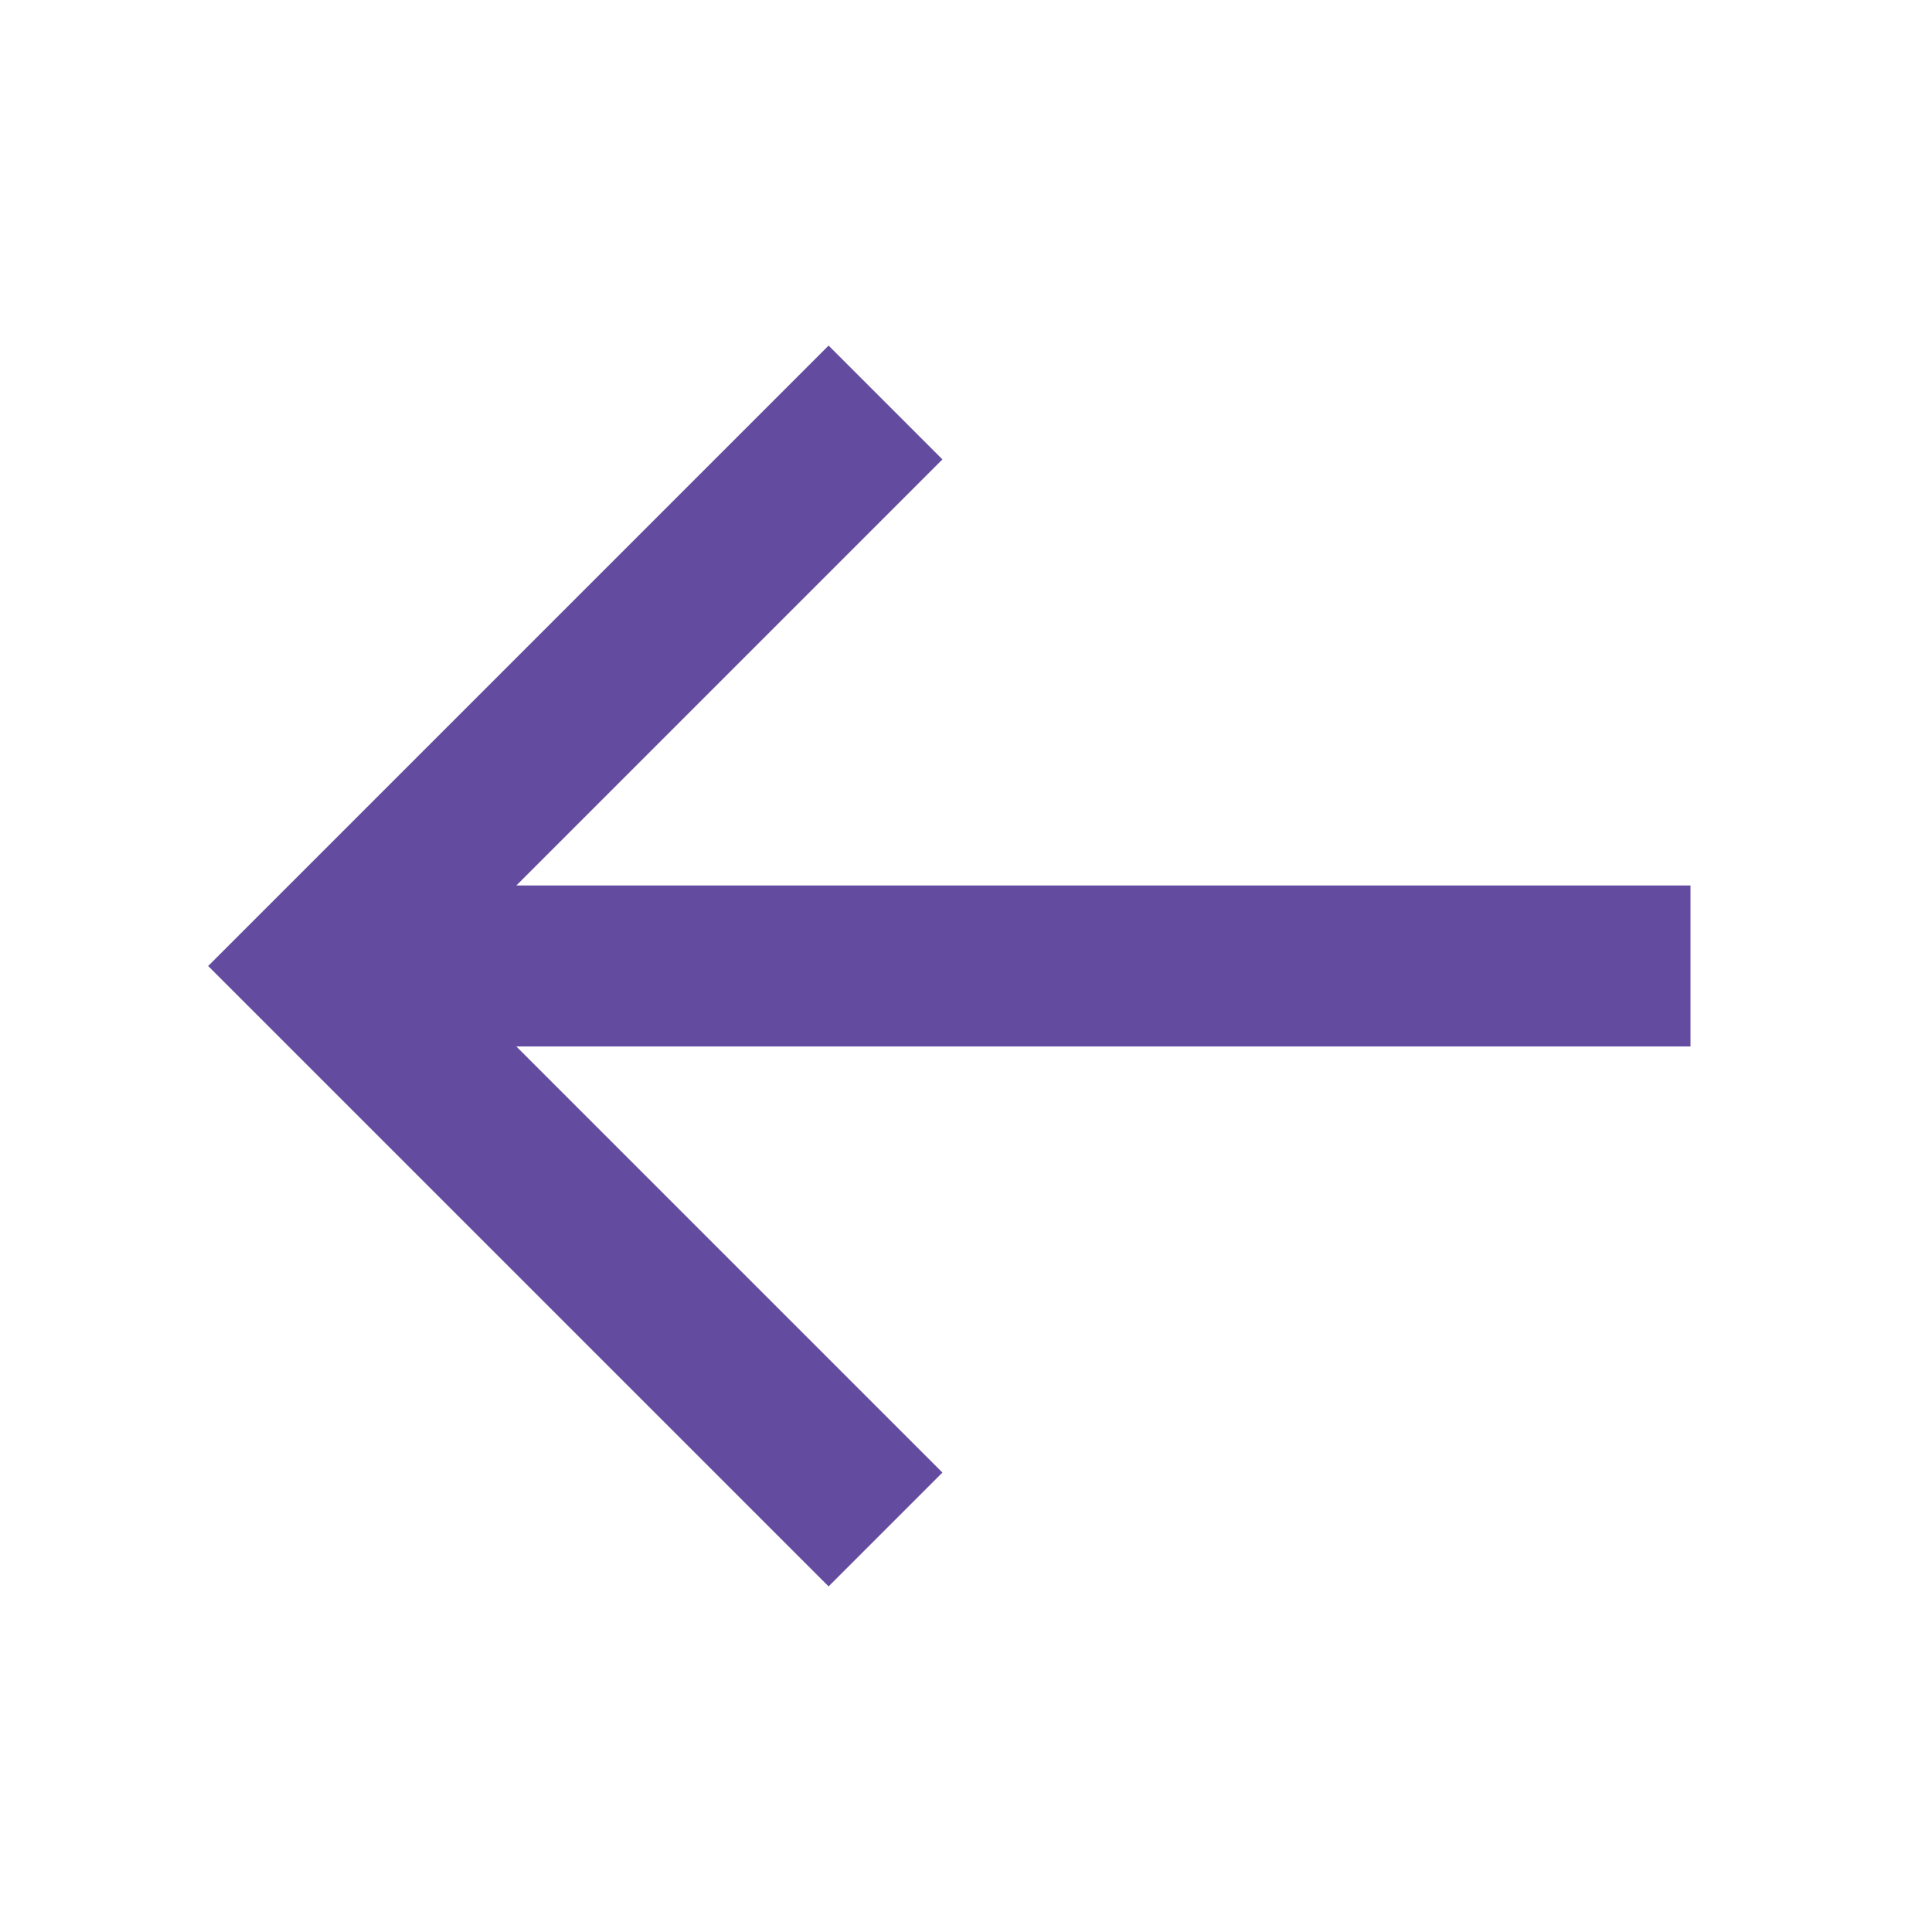
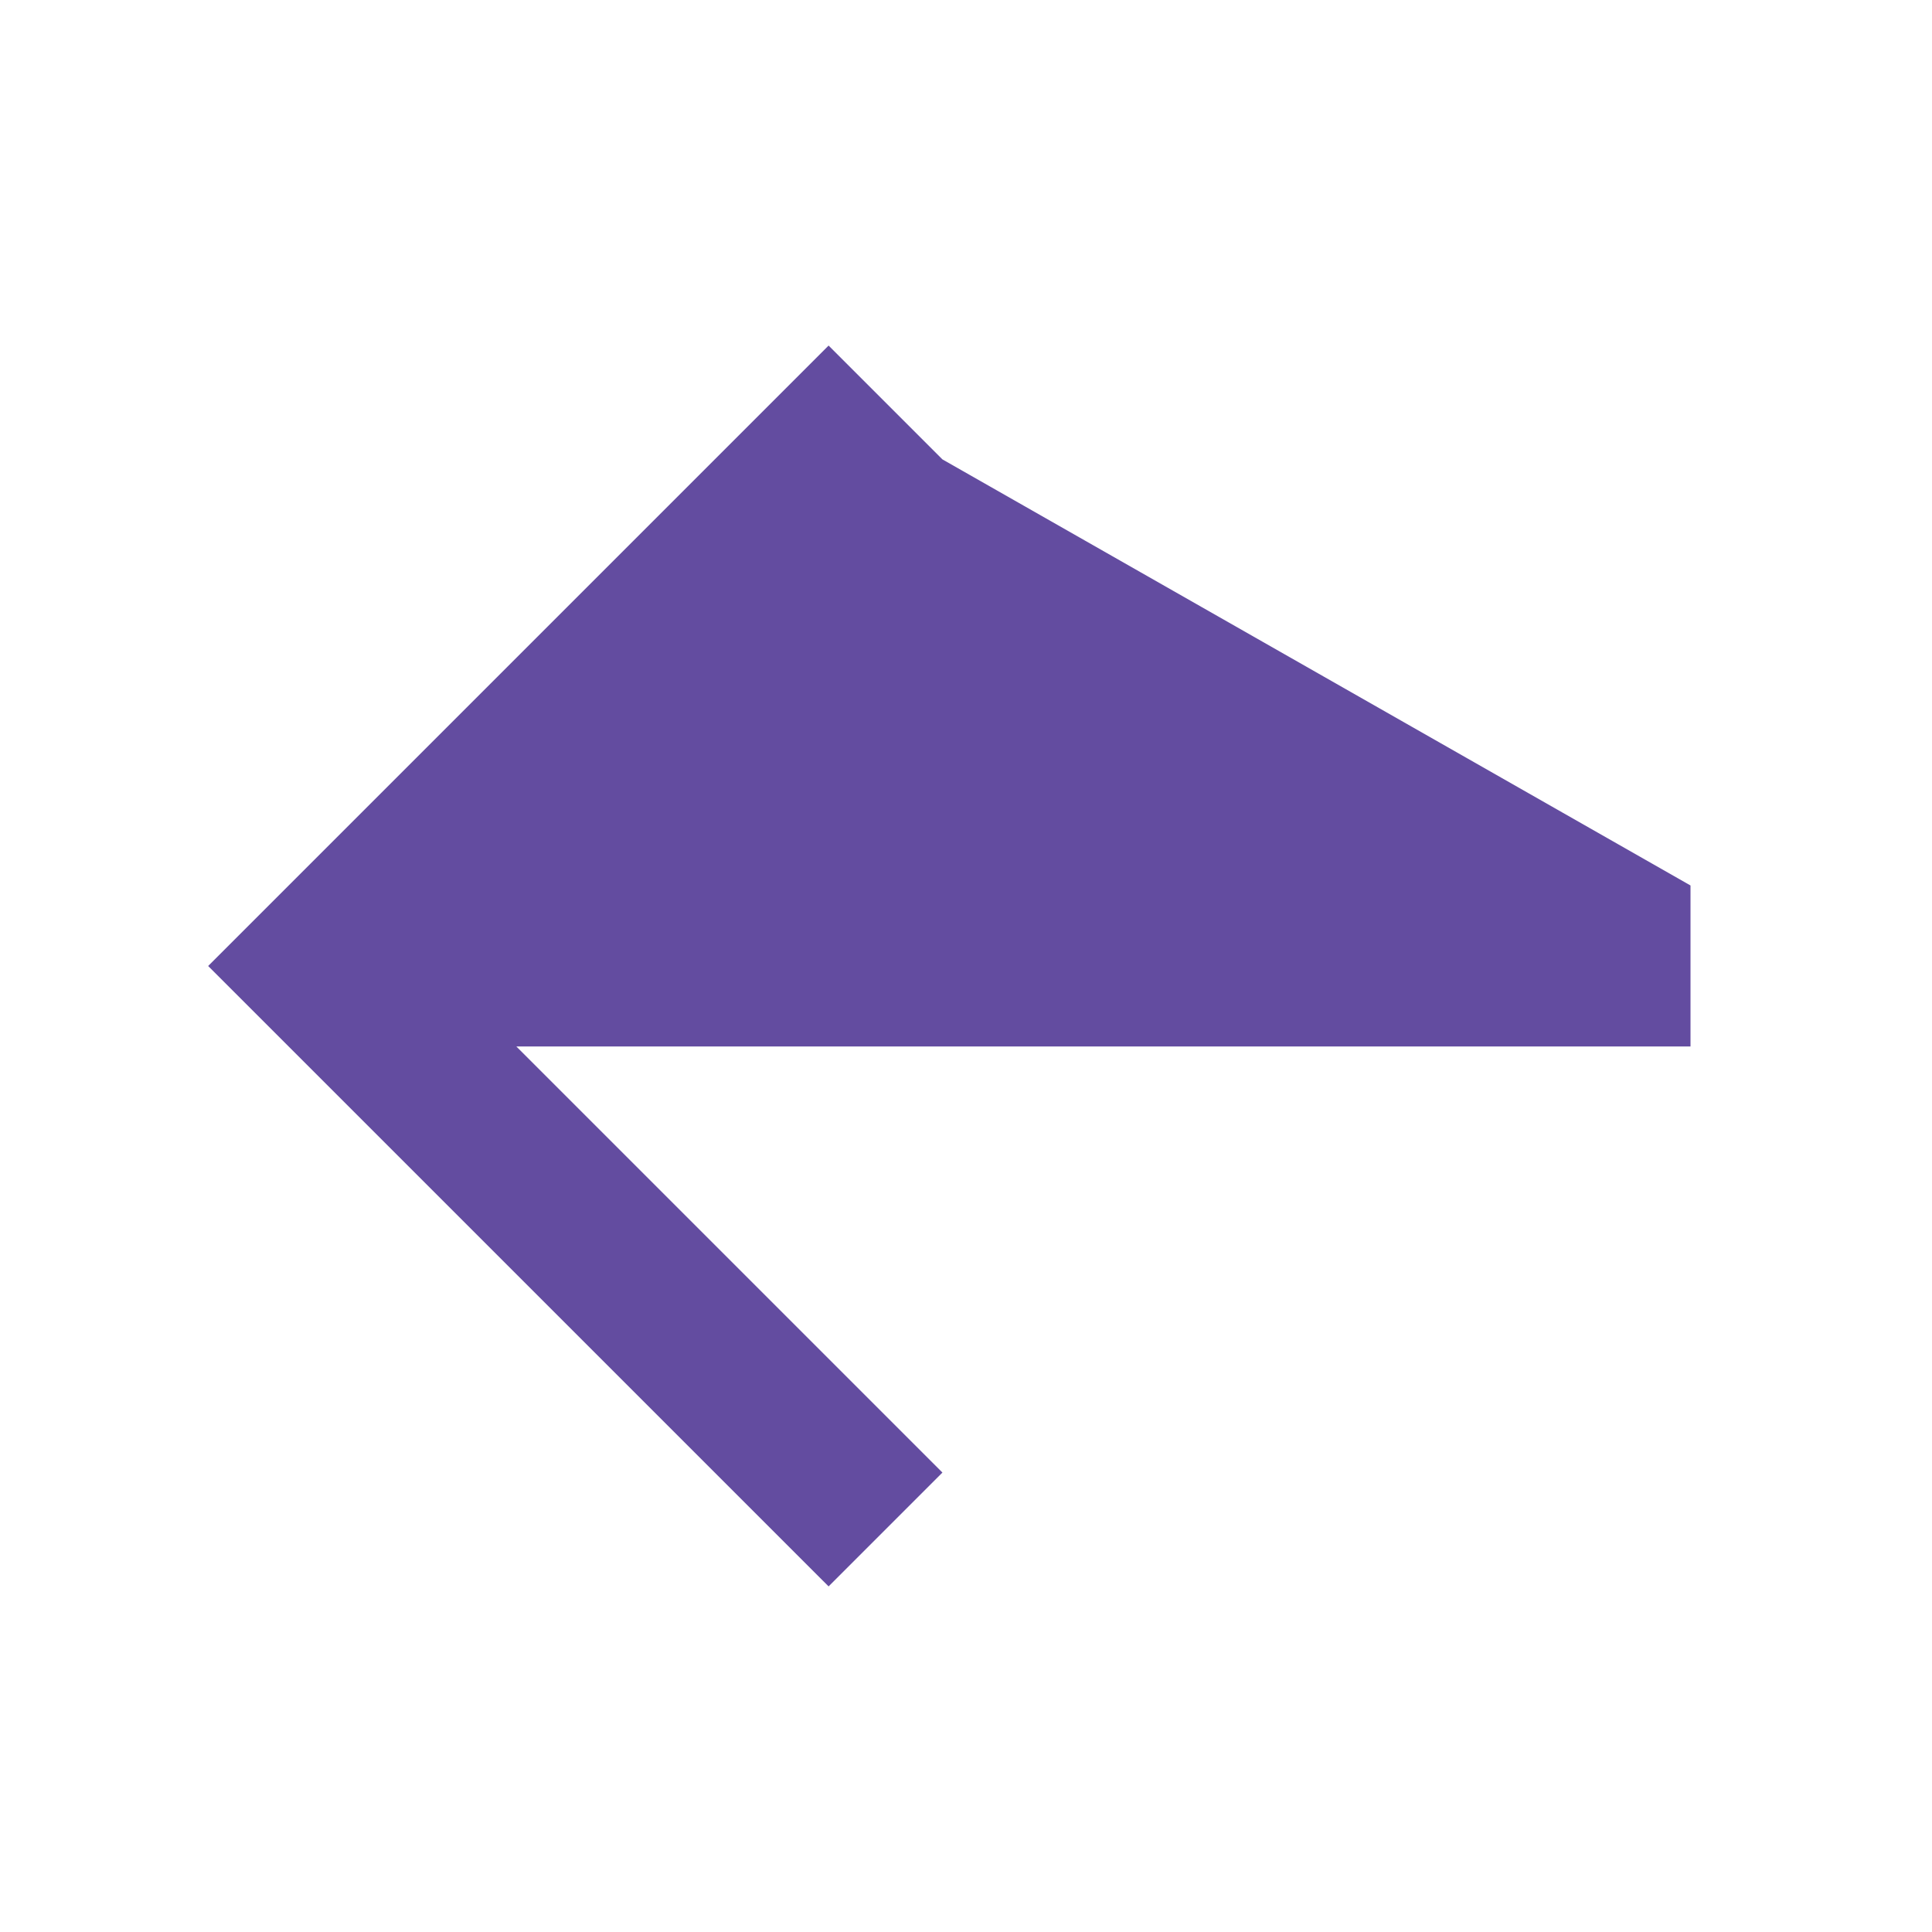
<svg xmlns="http://www.w3.org/2000/svg" width="50" height="50" viewBox="0 0 50 50" fill="none">
-   <path d="M43.75 22.916H13.363L24.39 11.889L21.444 8.943L5.387 25L21.444 41.056L24.39 38.11L13.363 27.083H43.75V22.916Z" fill="#634CA0" />
+   <path d="M43.75 22.916L24.39 11.889L21.444 8.943L5.387 25L21.444 41.056L24.39 38.11L13.363 27.083H43.75V22.916Z" fill="#634CA0" />
</svg>